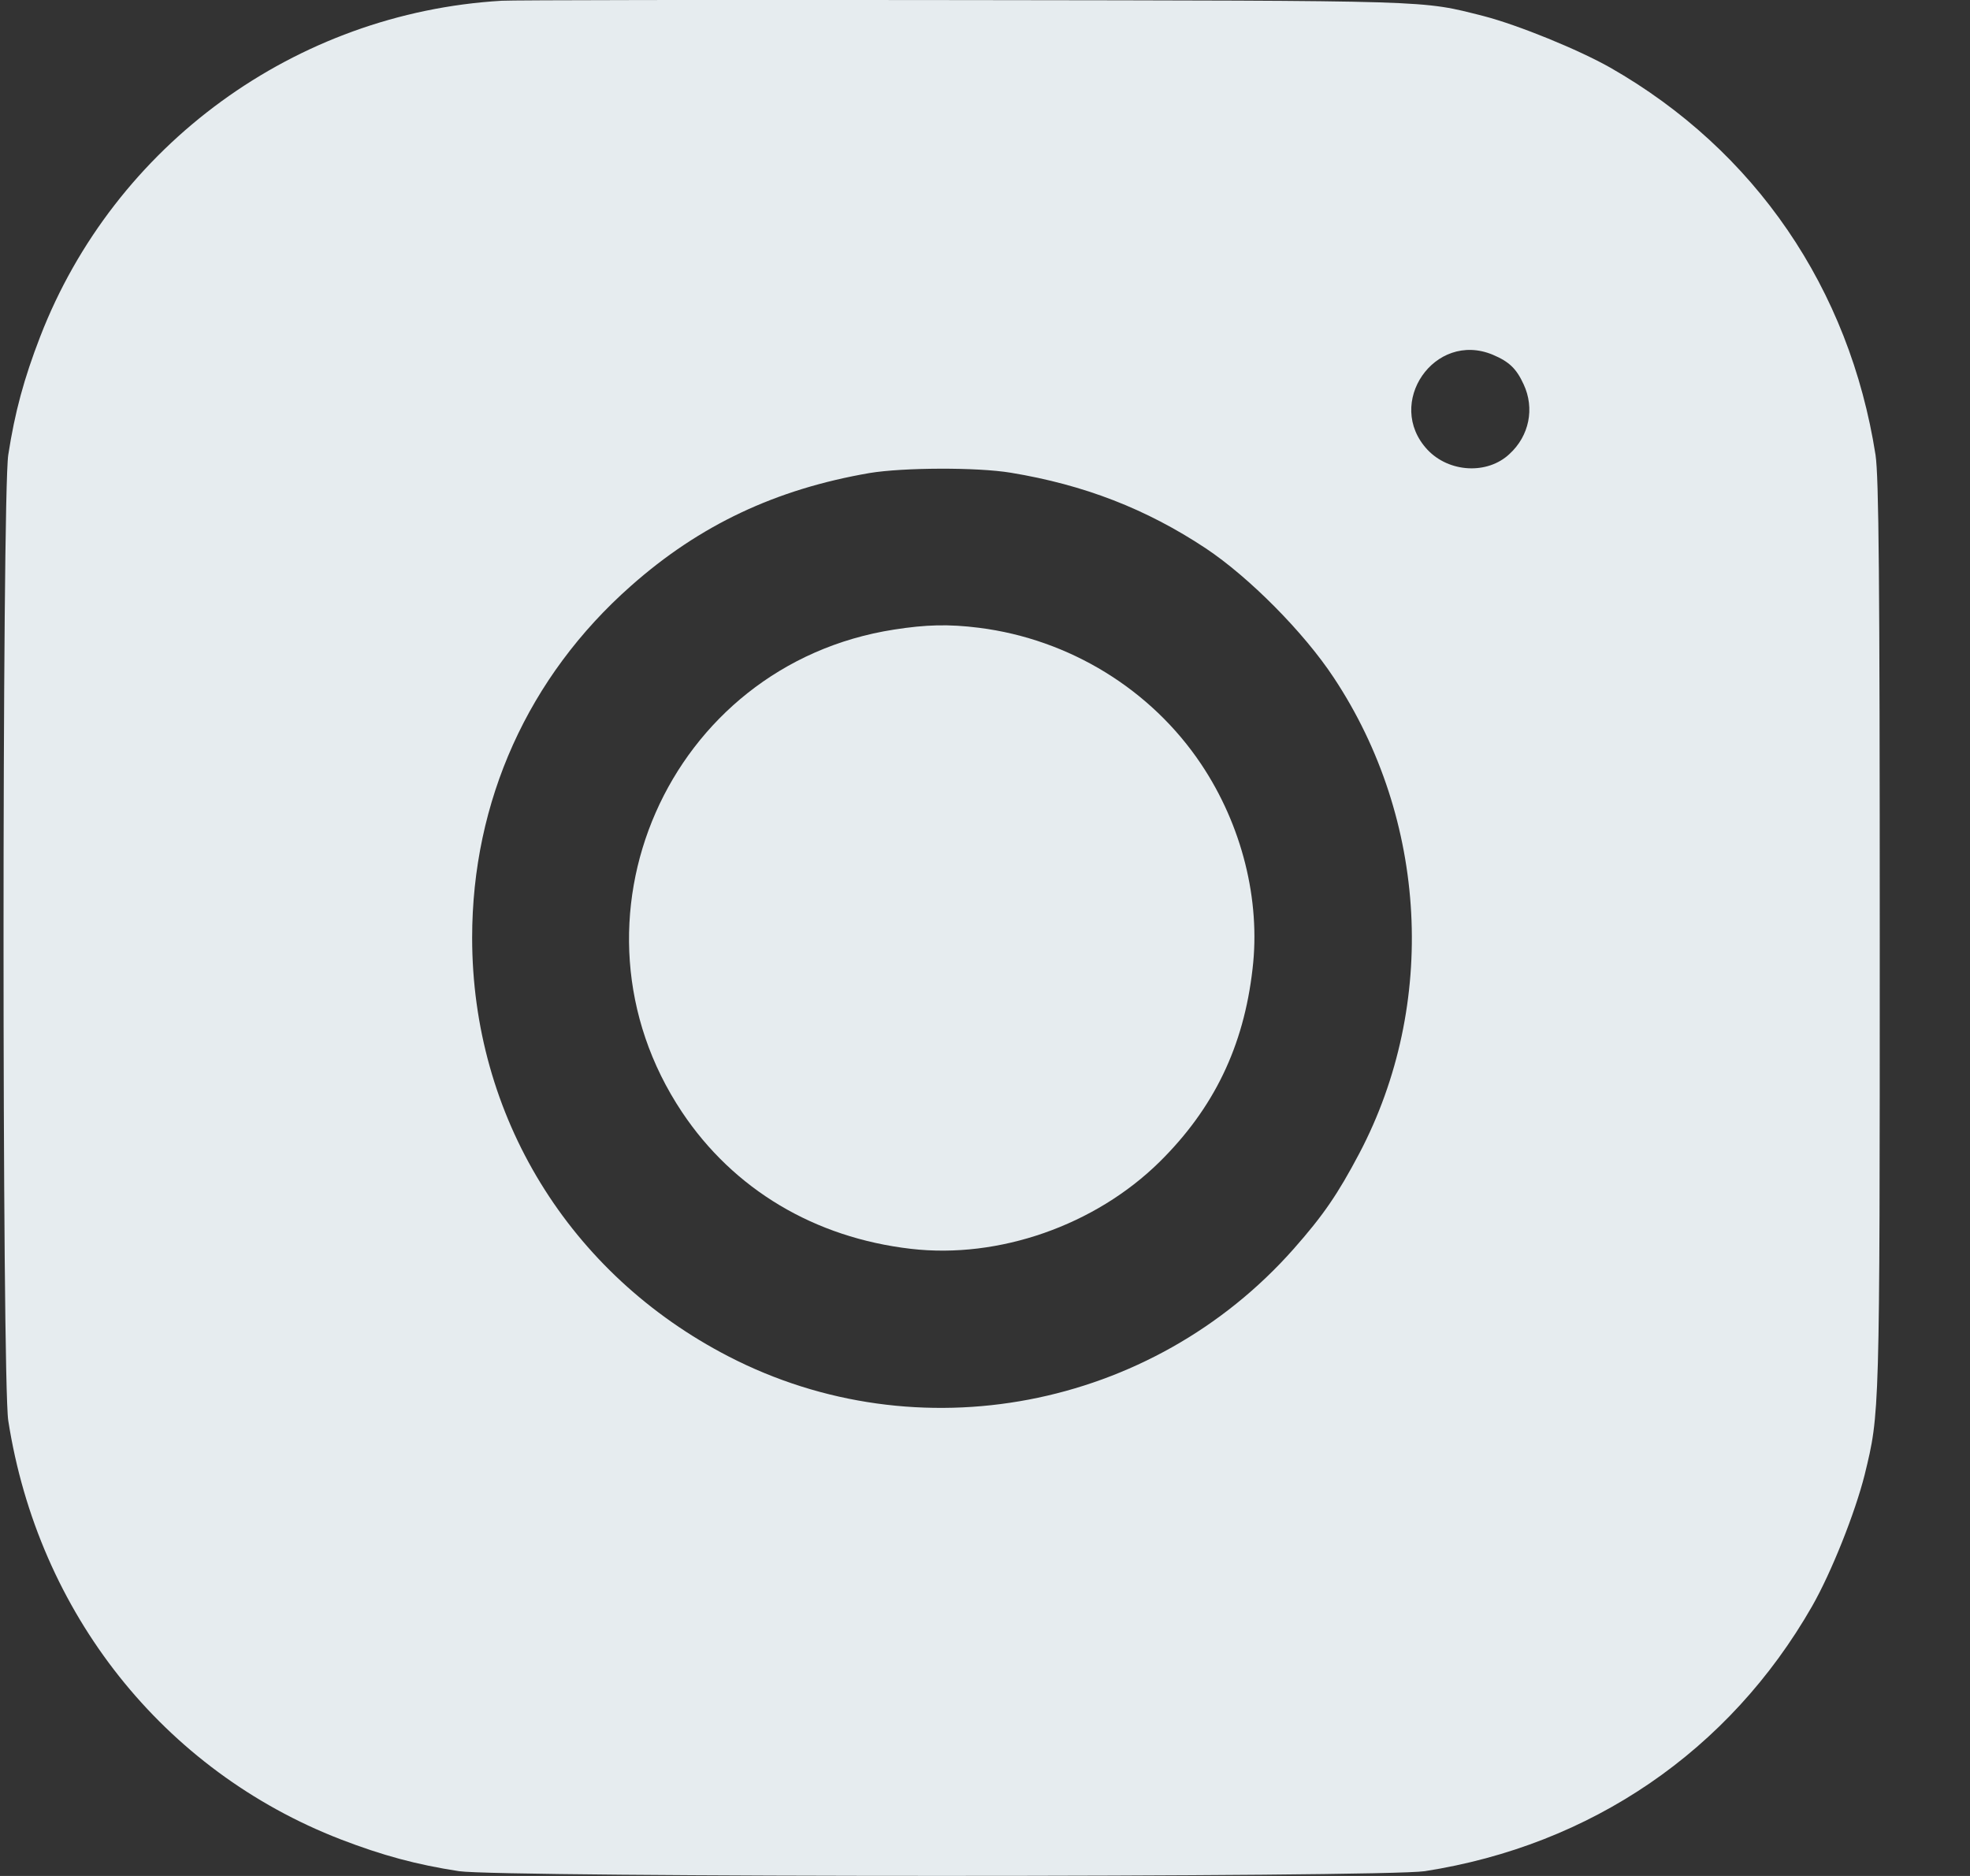
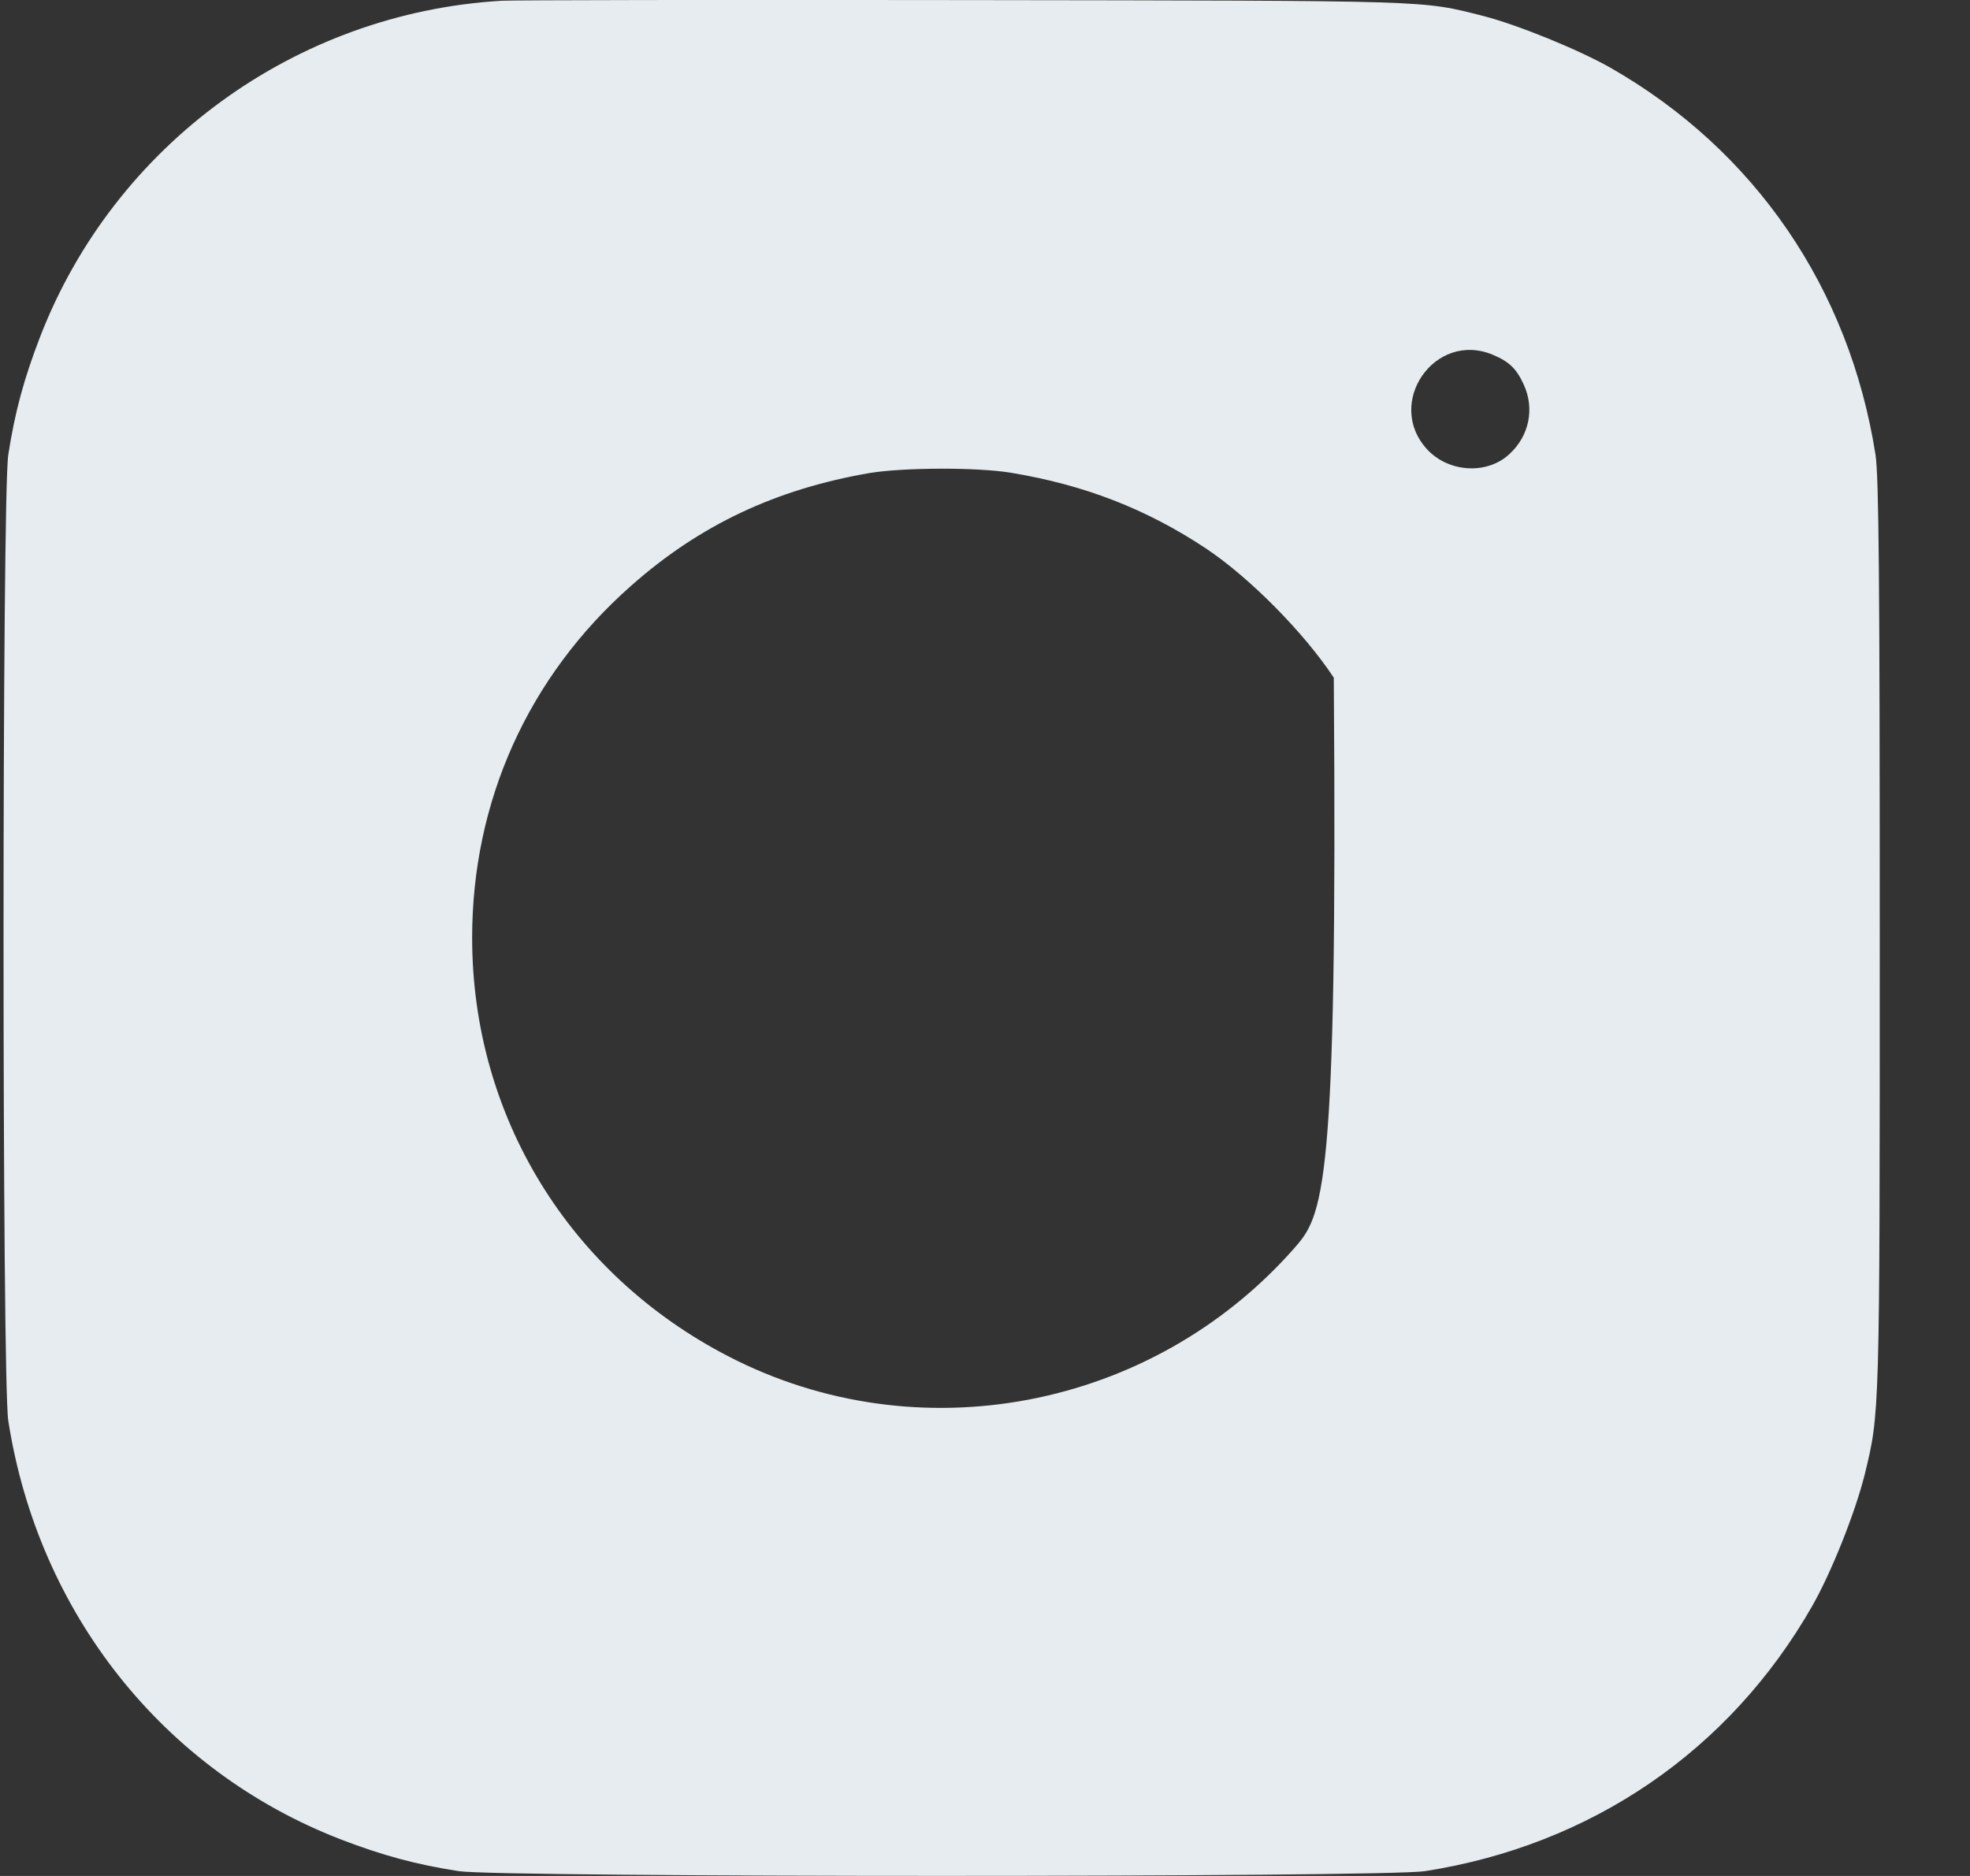
<svg xmlns="http://www.w3.org/2000/svg" width="21" height="20" viewBox="0 0 21 20" fill="none">
  <rect x="0" y="0" width="21" height="20" fill="#333333" stroke="none" />
-   <path d="M5.348 0.008C3.149 0.137 1.219 1.545 0.428 3.59C0.256 4.035 0.158 4.395 0.088 4.85C0.021 5.285 0.021 14.711 0.088 15.145C0.407 17.197 1.741 18.878 3.632 19.61C4.077 19.781 4.437 19.879 4.893 19.949C5.327 20.016 14.754 20.016 15.188 19.949C16.96 19.673 18.434 18.668 19.317 17.124C19.523 16.763 19.775 16.129 19.877 15.723C20.038 15.061 20.038 15.117 20.038 9.998C20.038 6.16 20.028 5.085 19.993 4.85C19.716 3.079 18.711 1.604 17.167 0.722C16.827 0.529 16.183 0.267 15.818 0.172C15.139 0.001 15.342 0.008 10.285 0.001C7.677 -0.003 5.453 0.001 5.348 0.008ZM15.913 3.782C16.088 3.856 16.165 3.93 16.242 4.098C16.361 4.353 16.302 4.647 16.091 4.84C15.857 5.061 15.447 5.04 15.216 4.794C14.757 4.301 15.293 3.523 15.913 3.782ZM10.776 5.04C11.557 5.169 12.218 5.425 12.852 5.845C13.315 6.153 13.899 6.741 14.218 7.225C15.22 8.737 15.325 10.709 14.491 12.295C14.26 12.733 14.106 12.957 13.791 13.314C12.274 15.03 9.781 15.502 7.768 14.462C6.066 13.584 5.033 11.896 5.033 9.998C5.033 8.541 5.631 7.214 6.724 6.248C7.459 5.596 8.272 5.215 9.27 5.043C9.627 4.984 10.415 4.98 10.776 5.04Z" fill="#E6ECEF" />
-   <path d="M9.531 6.712C7.12 7.086 5.918 9.827 7.27 11.856C7.82 12.68 8.682 13.195 9.71 13.314C10.647 13.423 11.674 13.064 12.361 12.387C12.939 11.816 13.258 11.157 13.352 10.33C13.439 9.596 13.239 8.797 12.805 8.148C12.271 7.349 11.399 6.815 10.437 6.693C10.109 6.652 9.872 6.659 9.531 6.712Z" fill="#E6ECEF" />
+   <path d="M5.348 0.008C3.149 0.137 1.219 1.545 0.428 3.59C0.256 4.035 0.158 4.395 0.088 4.85C0.021 5.285 0.021 14.711 0.088 15.145C0.407 17.197 1.741 18.878 3.632 19.61C4.077 19.781 4.437 19.879 4.893 19.949C5.327 20.016 14.754 20.016 15.188 19.949C16.96 19.673 18.434 18.668 19.317 17.124C19.523 16.763 19.775 16.129 19.877 15.723C20.038 15.061 20.038 15.117 20.038 9.998C20.038 6.16 20.028 5.085 19.993 4.85C19.716 3.079 18.711 1.604 17.167 0.722C16.827 0.529 16.183 0.267 15.818 0.172C15.139 0.001 15.342 0.008 10.285 0.001C7.677 -0.003 5.453 0.001 5.348 0.008ZM15.913 3.782C16.088 3.856 16.165 3.93 16.242 4.098C16.361 4.353 16.302 4.647 16.091 4.84C15.857 5.061 15.447 5.04 15.216 4.794C14.757 4.301 15.293 3.523 15.913 3.782ZM10.776 5.04C11.557 5.169 12.218 5.425 12.852 5.845C13.315 6.153 13.899 6.741 14.218 7.225C14.26 12.733 14.106 12.957 13.791 13.314C12.274 15.03 9.781 15.502 7.768 14.462C6.066 13.584 5.033 11.896 5.033 9.998C5.033 8.541 5.631 7.214 6.724 6.248C7.459 5.596 8.272 5.215 9.27 5.043C9.627 4.984 10.415 4.98 10.776 5.04Z" fill="#E6ECEF" />
</svg>